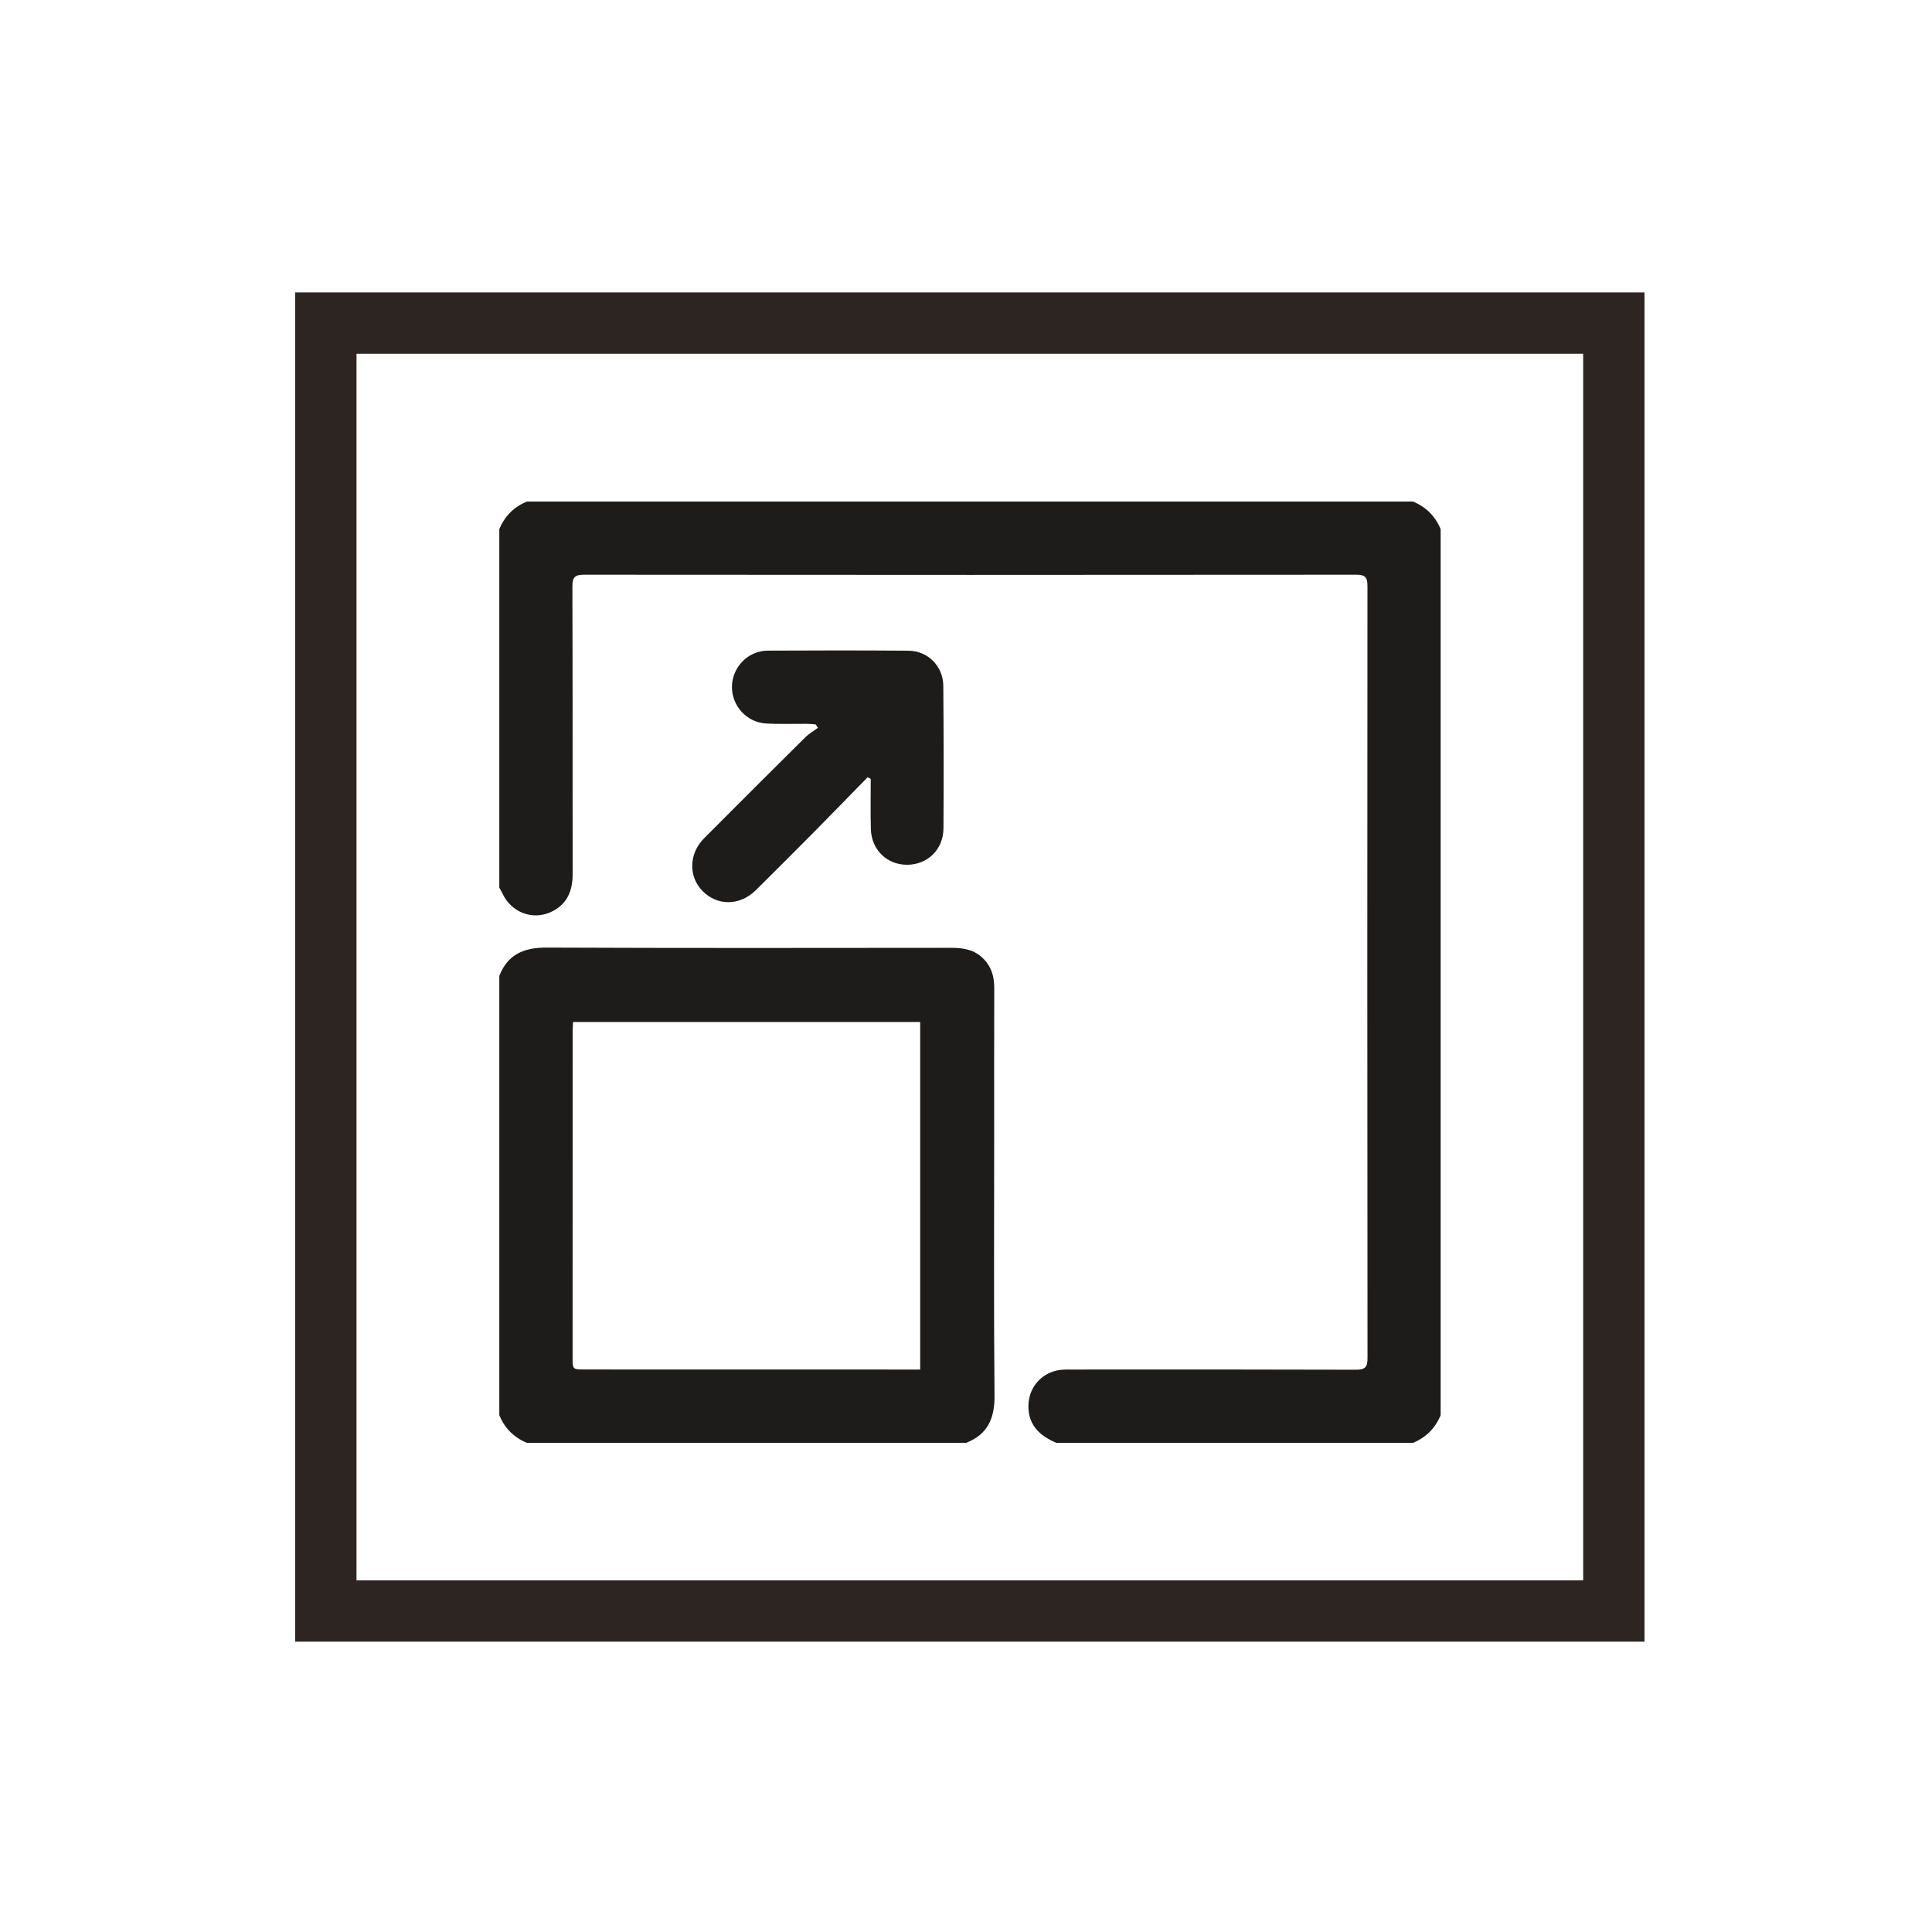
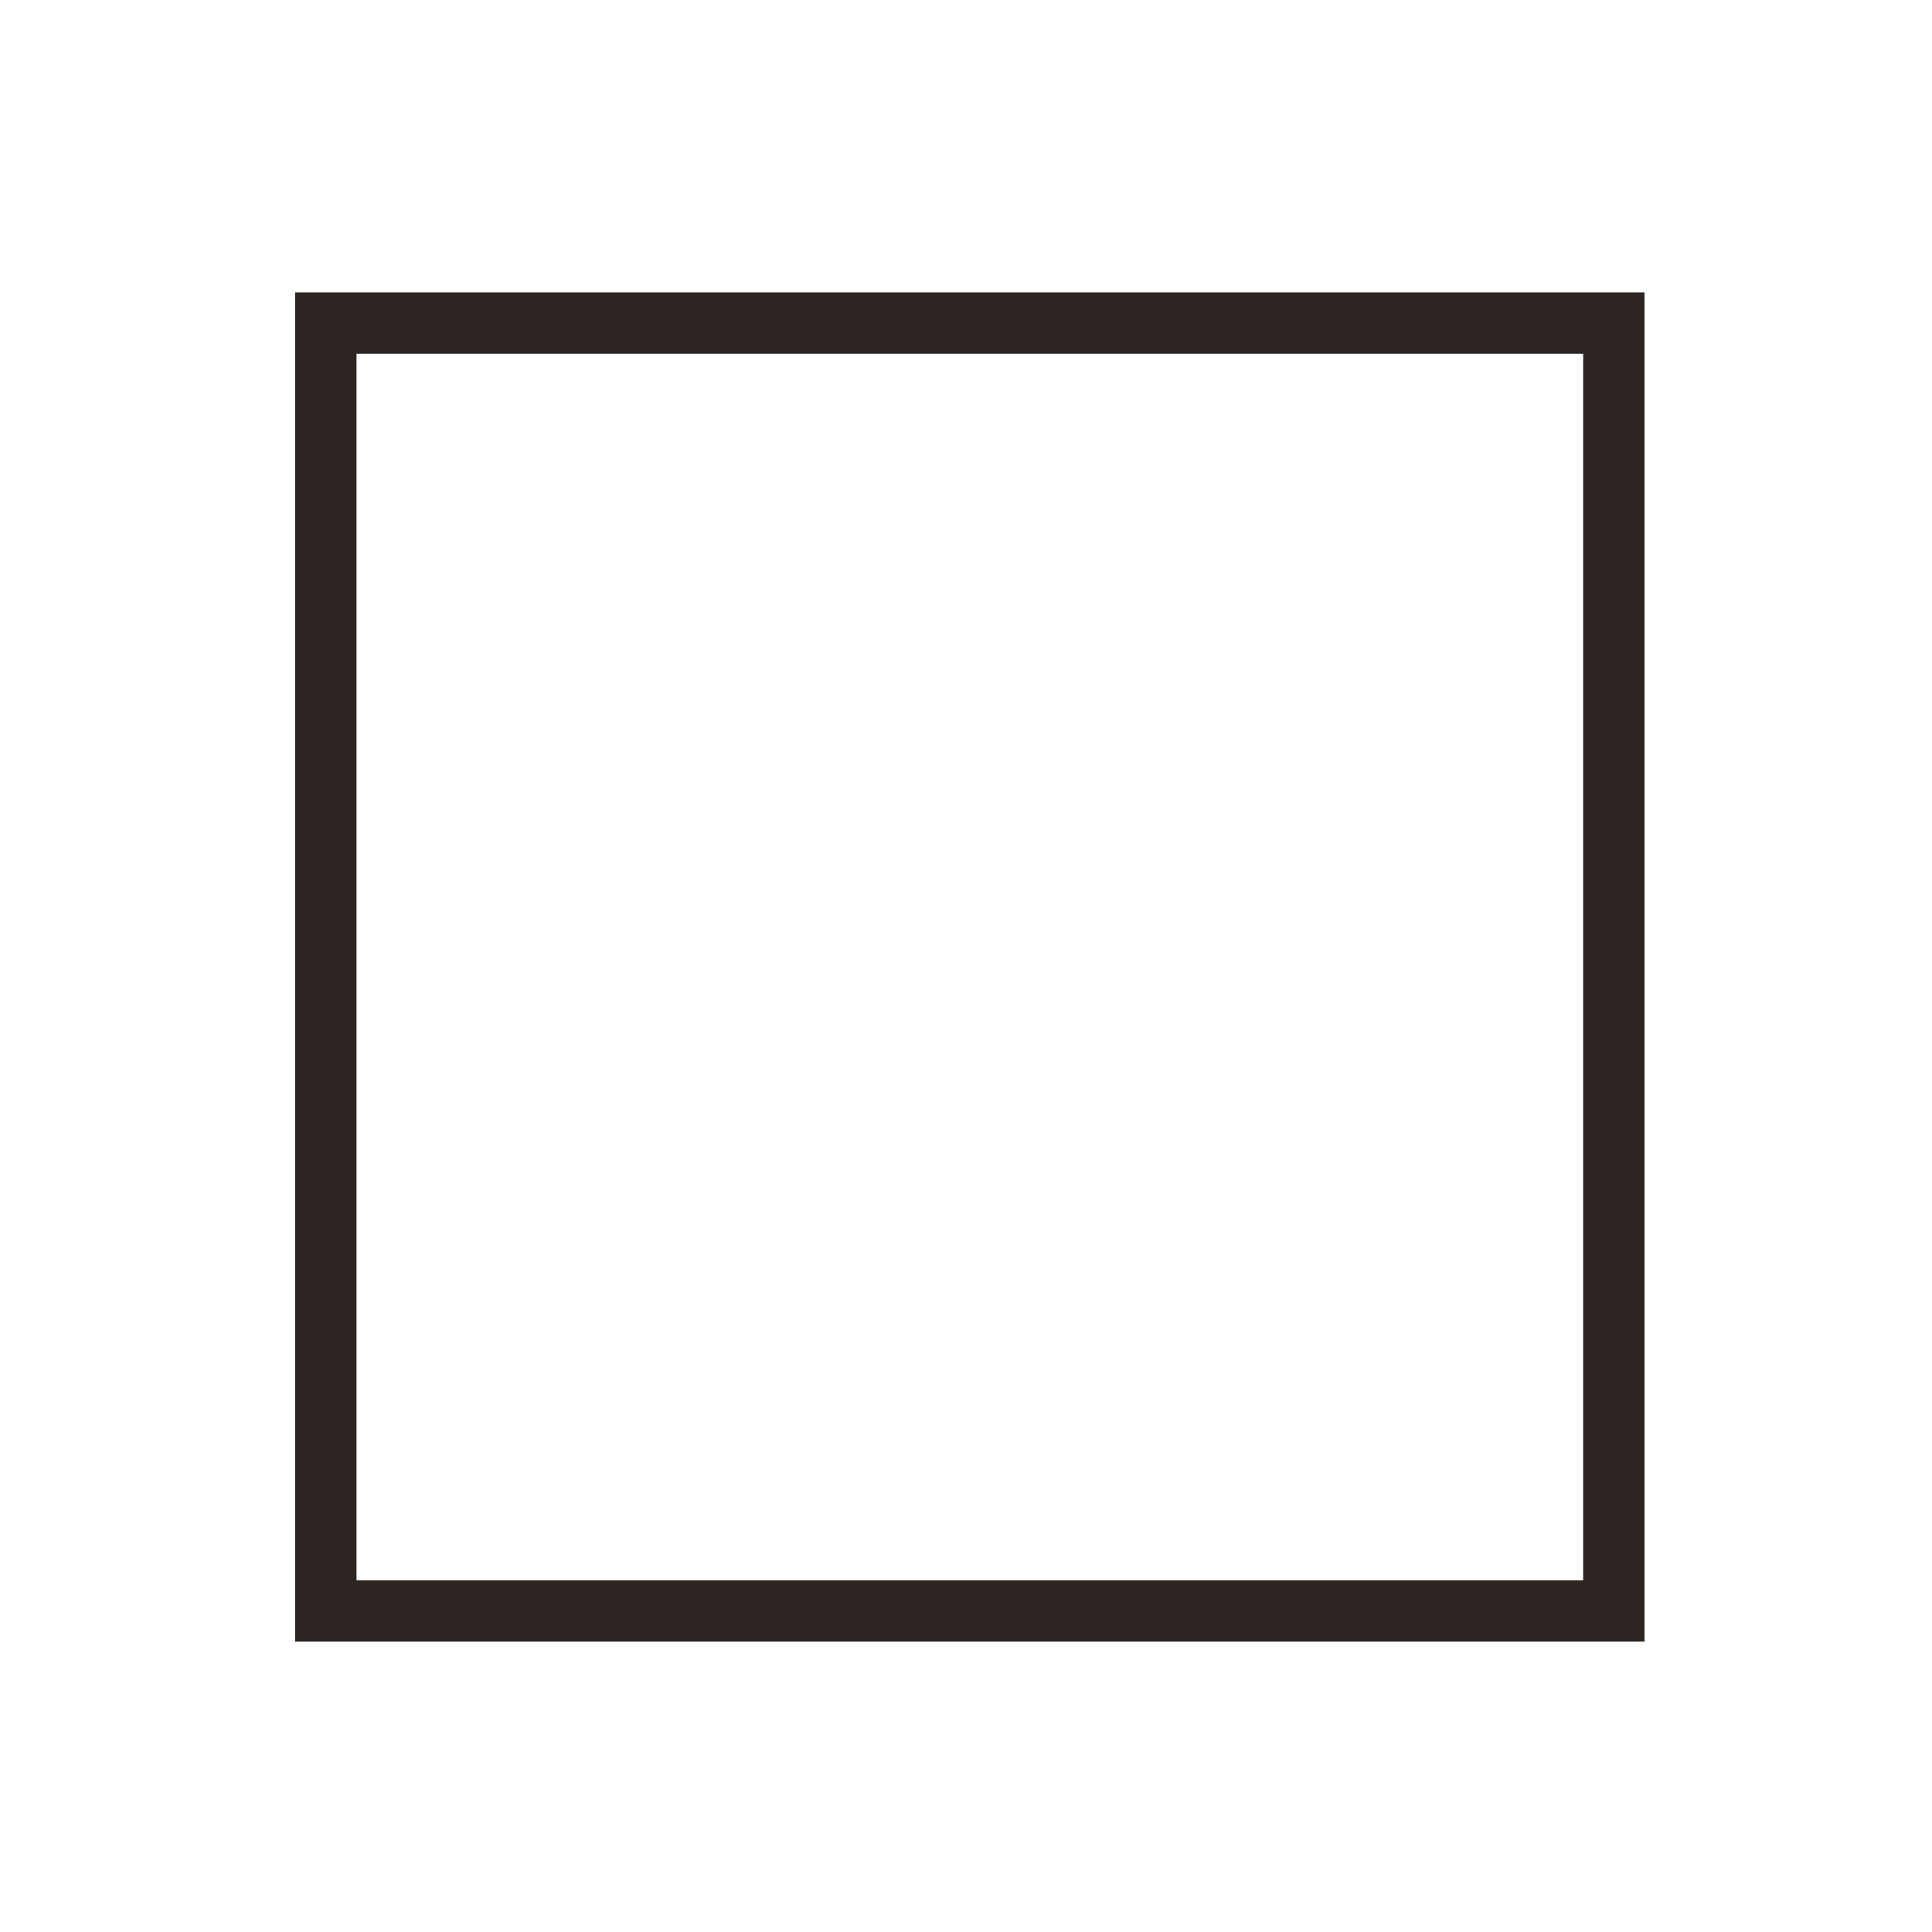
<svg xmlns="http://www.w3.org/2000/svg" width="63px" height="63px" version="1.1" xml:space="preserve" style="fill-rule:evenodd;clip-rule:evenodd;stroke-miterlimit:10;">
  <g transform="matrix(1,0,0,1,-3546,-497)">
    <g transform="matrix(1,0,0,0.672,2320,0)">
      <g transform="matrix(1,0,0,1.92,298.182,-93.753)">
        <g transform="matrix(-1,0,0,0.775,1483.58,-57.264)">
          <rect x="503.137" y="644.463" width="42" height="42" style="fill:none;stroke:rgb(44,37,34);stroke-width:2px;" />
        </g>
        <g transform="matrix(1,0,0,0.775,956.212,463.486)">
-           <path d="M0,-12.609C0,-12.064 -0.012,-11.517 0.004,-10.972C0.021,-10.293 0.536,-9.8 1.196,-9.808C1.858,-9.814 2.368,-10.31 2.371,-10.992C2.38,-12.541 2.378,-14.089 2.366,-15.638C2.362,-16.283 1.867,-16.783 1.225,-16.789C-0.305,-16.8 -1.832,-16.8 -3.36,-16.791C-4.001,-16.789 -4.518,-16.252 -4.526,-15.619C-4.535,-15 -4.053,-14.455 -3.423,-14.416C-2.976,-14.388 -2.525,-14.408 -2.075,-14.404C-1.982,-14.404 -1.89,-14.392 -1.797,-14.386C-1.772,-14.349 -1.748,-14.31 -1.723,-14.273C-1.858,-14.173 -2.008,-14.088 -2.127,-13.972C-3.232,-12.875 -4.337,-11.775 -5.436,-10.67C-5.935,-10.168 -5.949,-9.421 -5.484,-8.951C-5.001,-8.459 -4.265,-8.466 -3.746,-8.98C-3.094,-9.627 -2.443,-10.277 -1.797,-10.929C-1.229,-11.504 -0.668,-12.084 -0.104,-12.66C-0.068,-12.642 -0.034,-12.627 0,-12.609M1.253,6.653C-2.272,6.653 -5.798,6.653 -9.323,6.651C-9.721,6.651 -9.722,6.651 -9.722,6.266C-9.722,2.729 -9.723,-0.806 -9.721,-4.339C-9.721,-4.449 -9.713,-4.554 -9.707,-4.681L1.612,-4.681L1.612,6.653L1.253,6.653ZM-12.112,8.143C-11.937,8.567 -11.637,8.868 -11.213,9.043L3.115,9.043C3.812,8.766 4.042,8.246 4.036,7.51C4.01,4.725 4.025,1.938 4.025,-0.849C4.025,-2.496 4.022,-4.144 4.027,-5.791C4.029,-6.158 3.937,-6.478 3.674,-6.744C3.385,-7.039 3.025,-7.099 2.631,-7.099C-1.772,-7.095 -6.176,-7.088 -10.58,-7.107C-11.315,-7.109 -11.836,-6.884 -12.112,-6.185L-12.112,8.143ZM6.053,9.043C5.52,8.819 5.141,8.479 5.141,7.848C5.141,7.233 5.578,6.737 6.191,6.664C6.33,6.649 6.47,6.653 6.61,6.653C9.678,6.651 12.744,6.649 15.811,6.659C16.109,6.661 16.2,6.588 16.199,6.278C16.19,-2.113 16.191,-10.505 16.197,-18.896C16.197,-19.183 16.123,-19.267 15.832,-19.267C7.439,-19.259 -0.953,-19.259 -9.344,-19.267C-9.648,-19.267 -9.729,-19.187 -9.729,-18.884C-9.718,-15.757 -9.725,-12.63 -9.721,-9.504C-9.719,-8.943 -9.911,-8.502 -10.438,-8.263C-11.041,-7.992 -11.718,-8.259 -12.003,-8.859C-12.036,-8.927 -12.076,-8.996 -12.112,-9.062L-12.112,-20.754C-11.936,-21.175 -11.639,-21.478 -11.213,-21.652L17.684,-21.652C18.107,-21.476 18.407,-21.177 18.583,-20.754L18.583,8.143C18.407,8.567 18.106,8.868 17.684,9.043L6.053,9.043Z" style="fill:rgb(30,28,26);" />
-         </g>
+           </g>
      </g>
    </g>
  </g>
</svg>